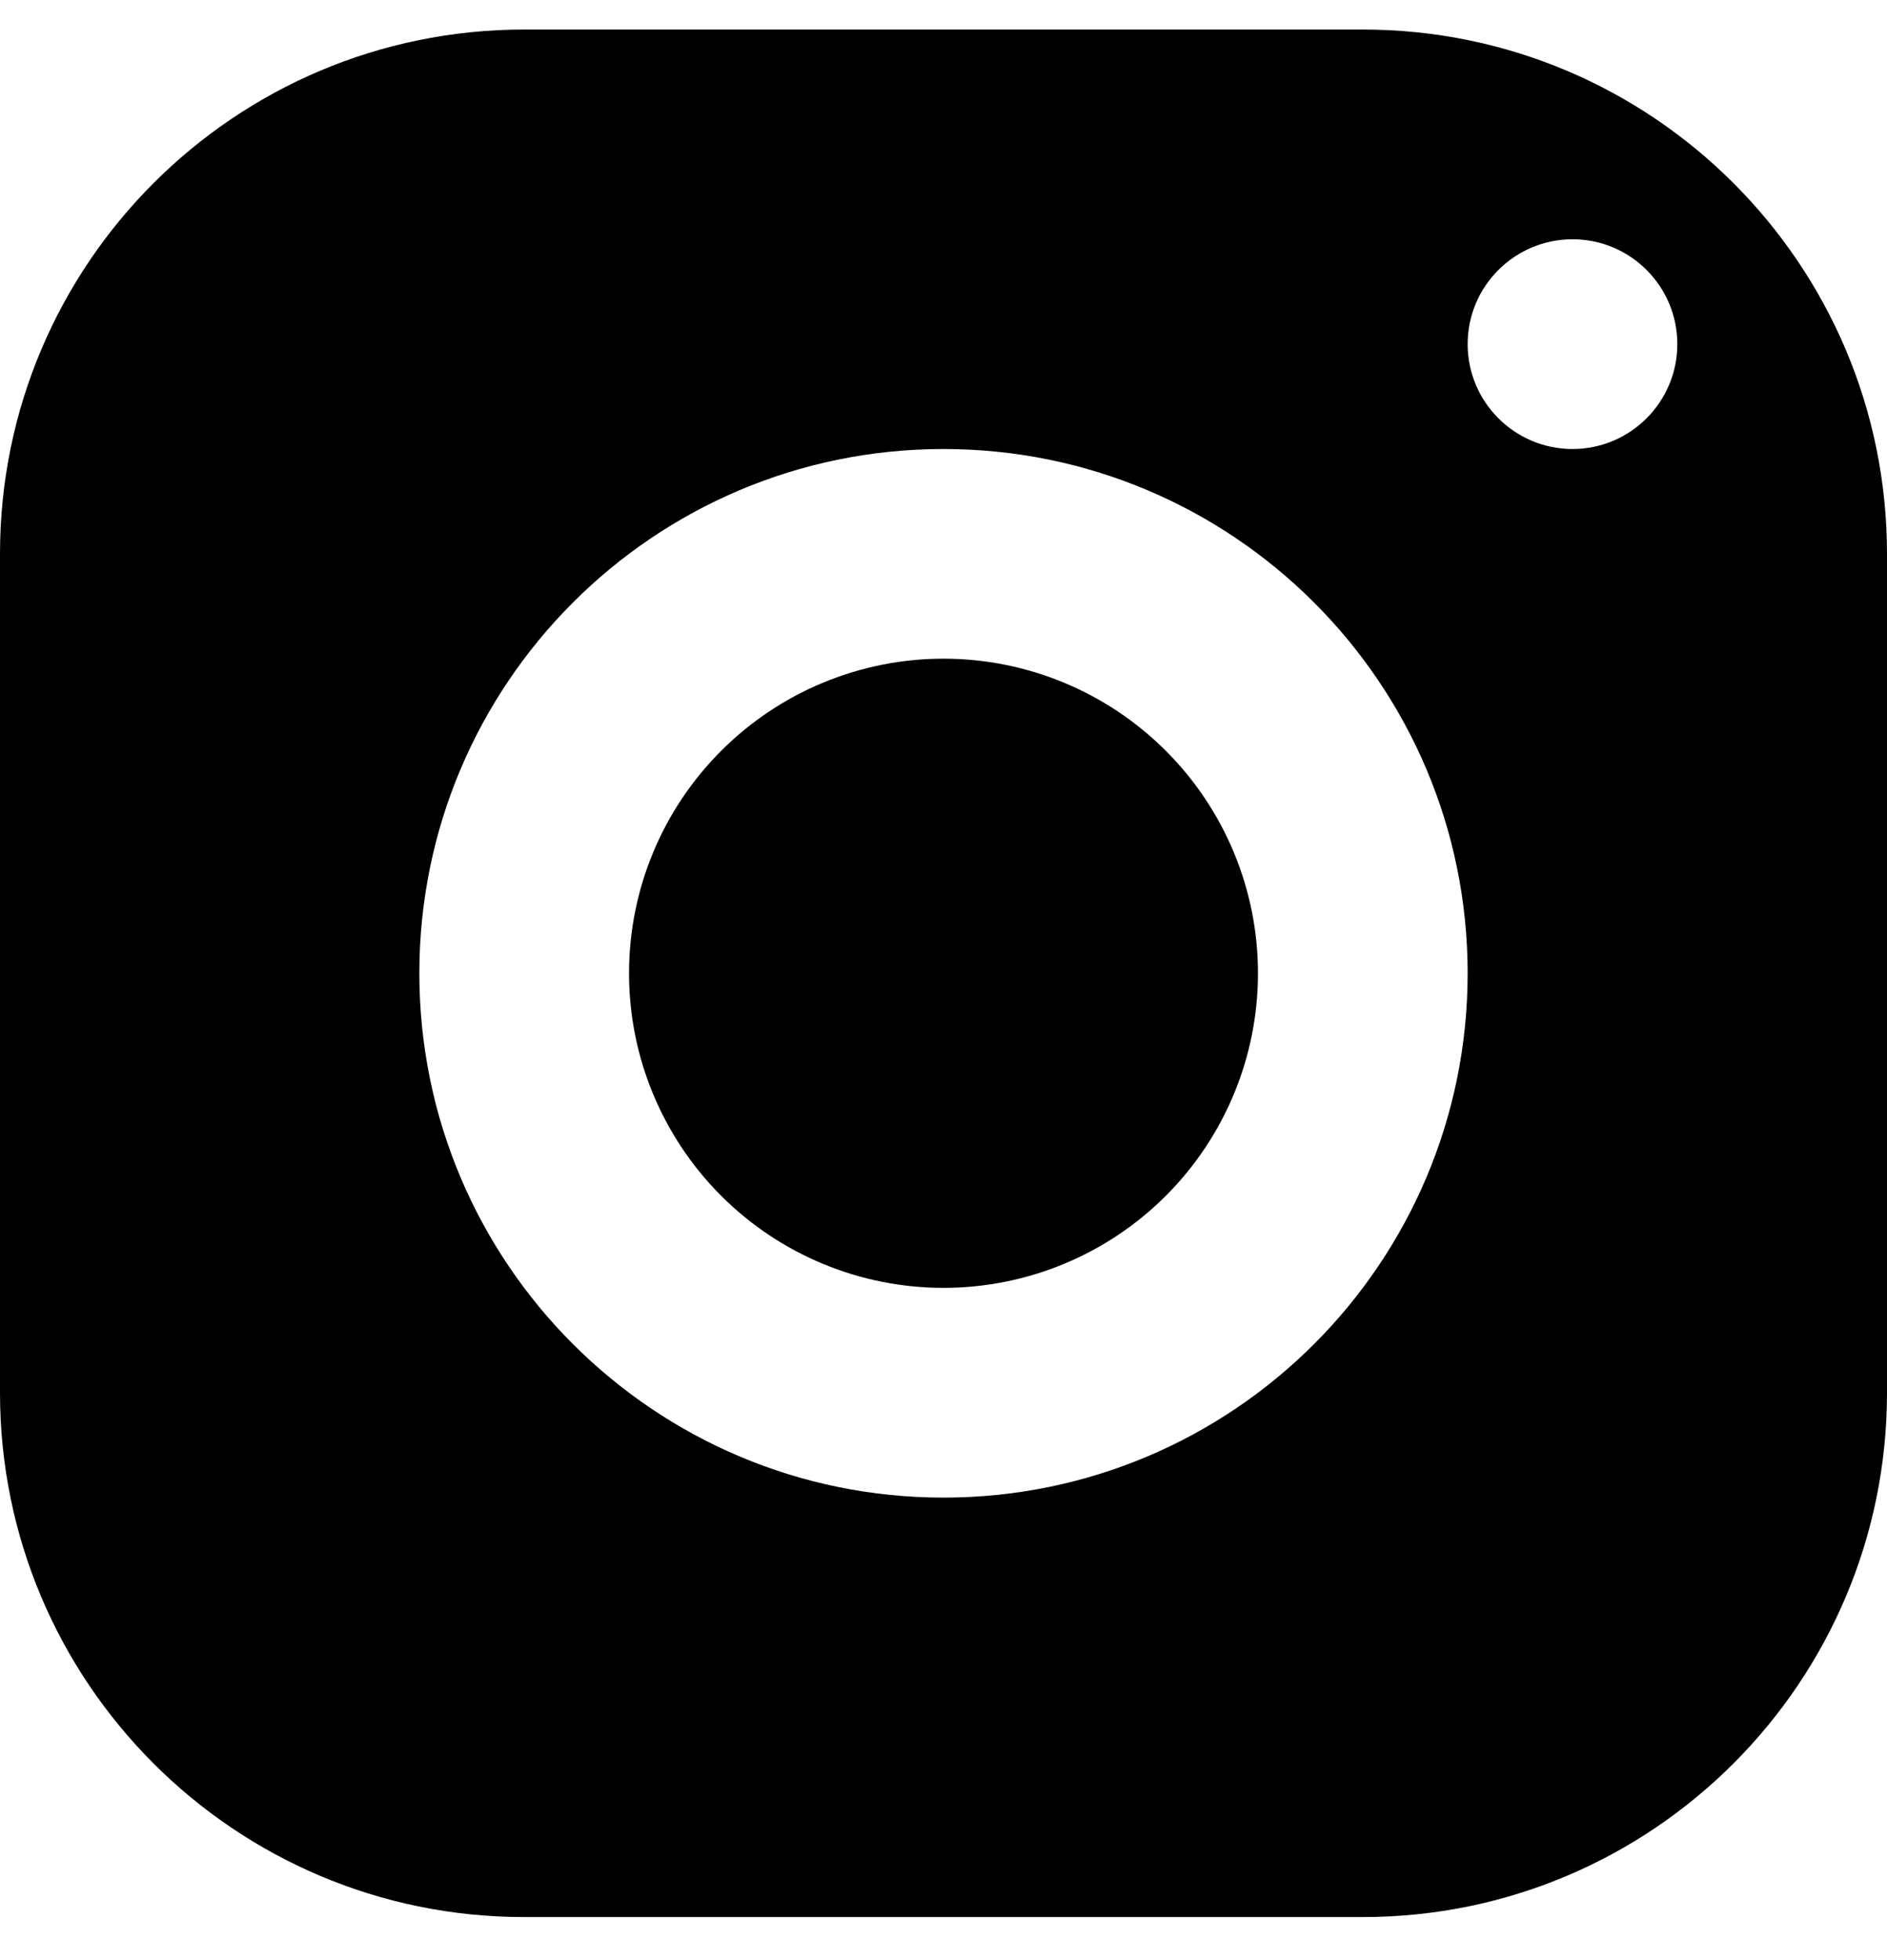
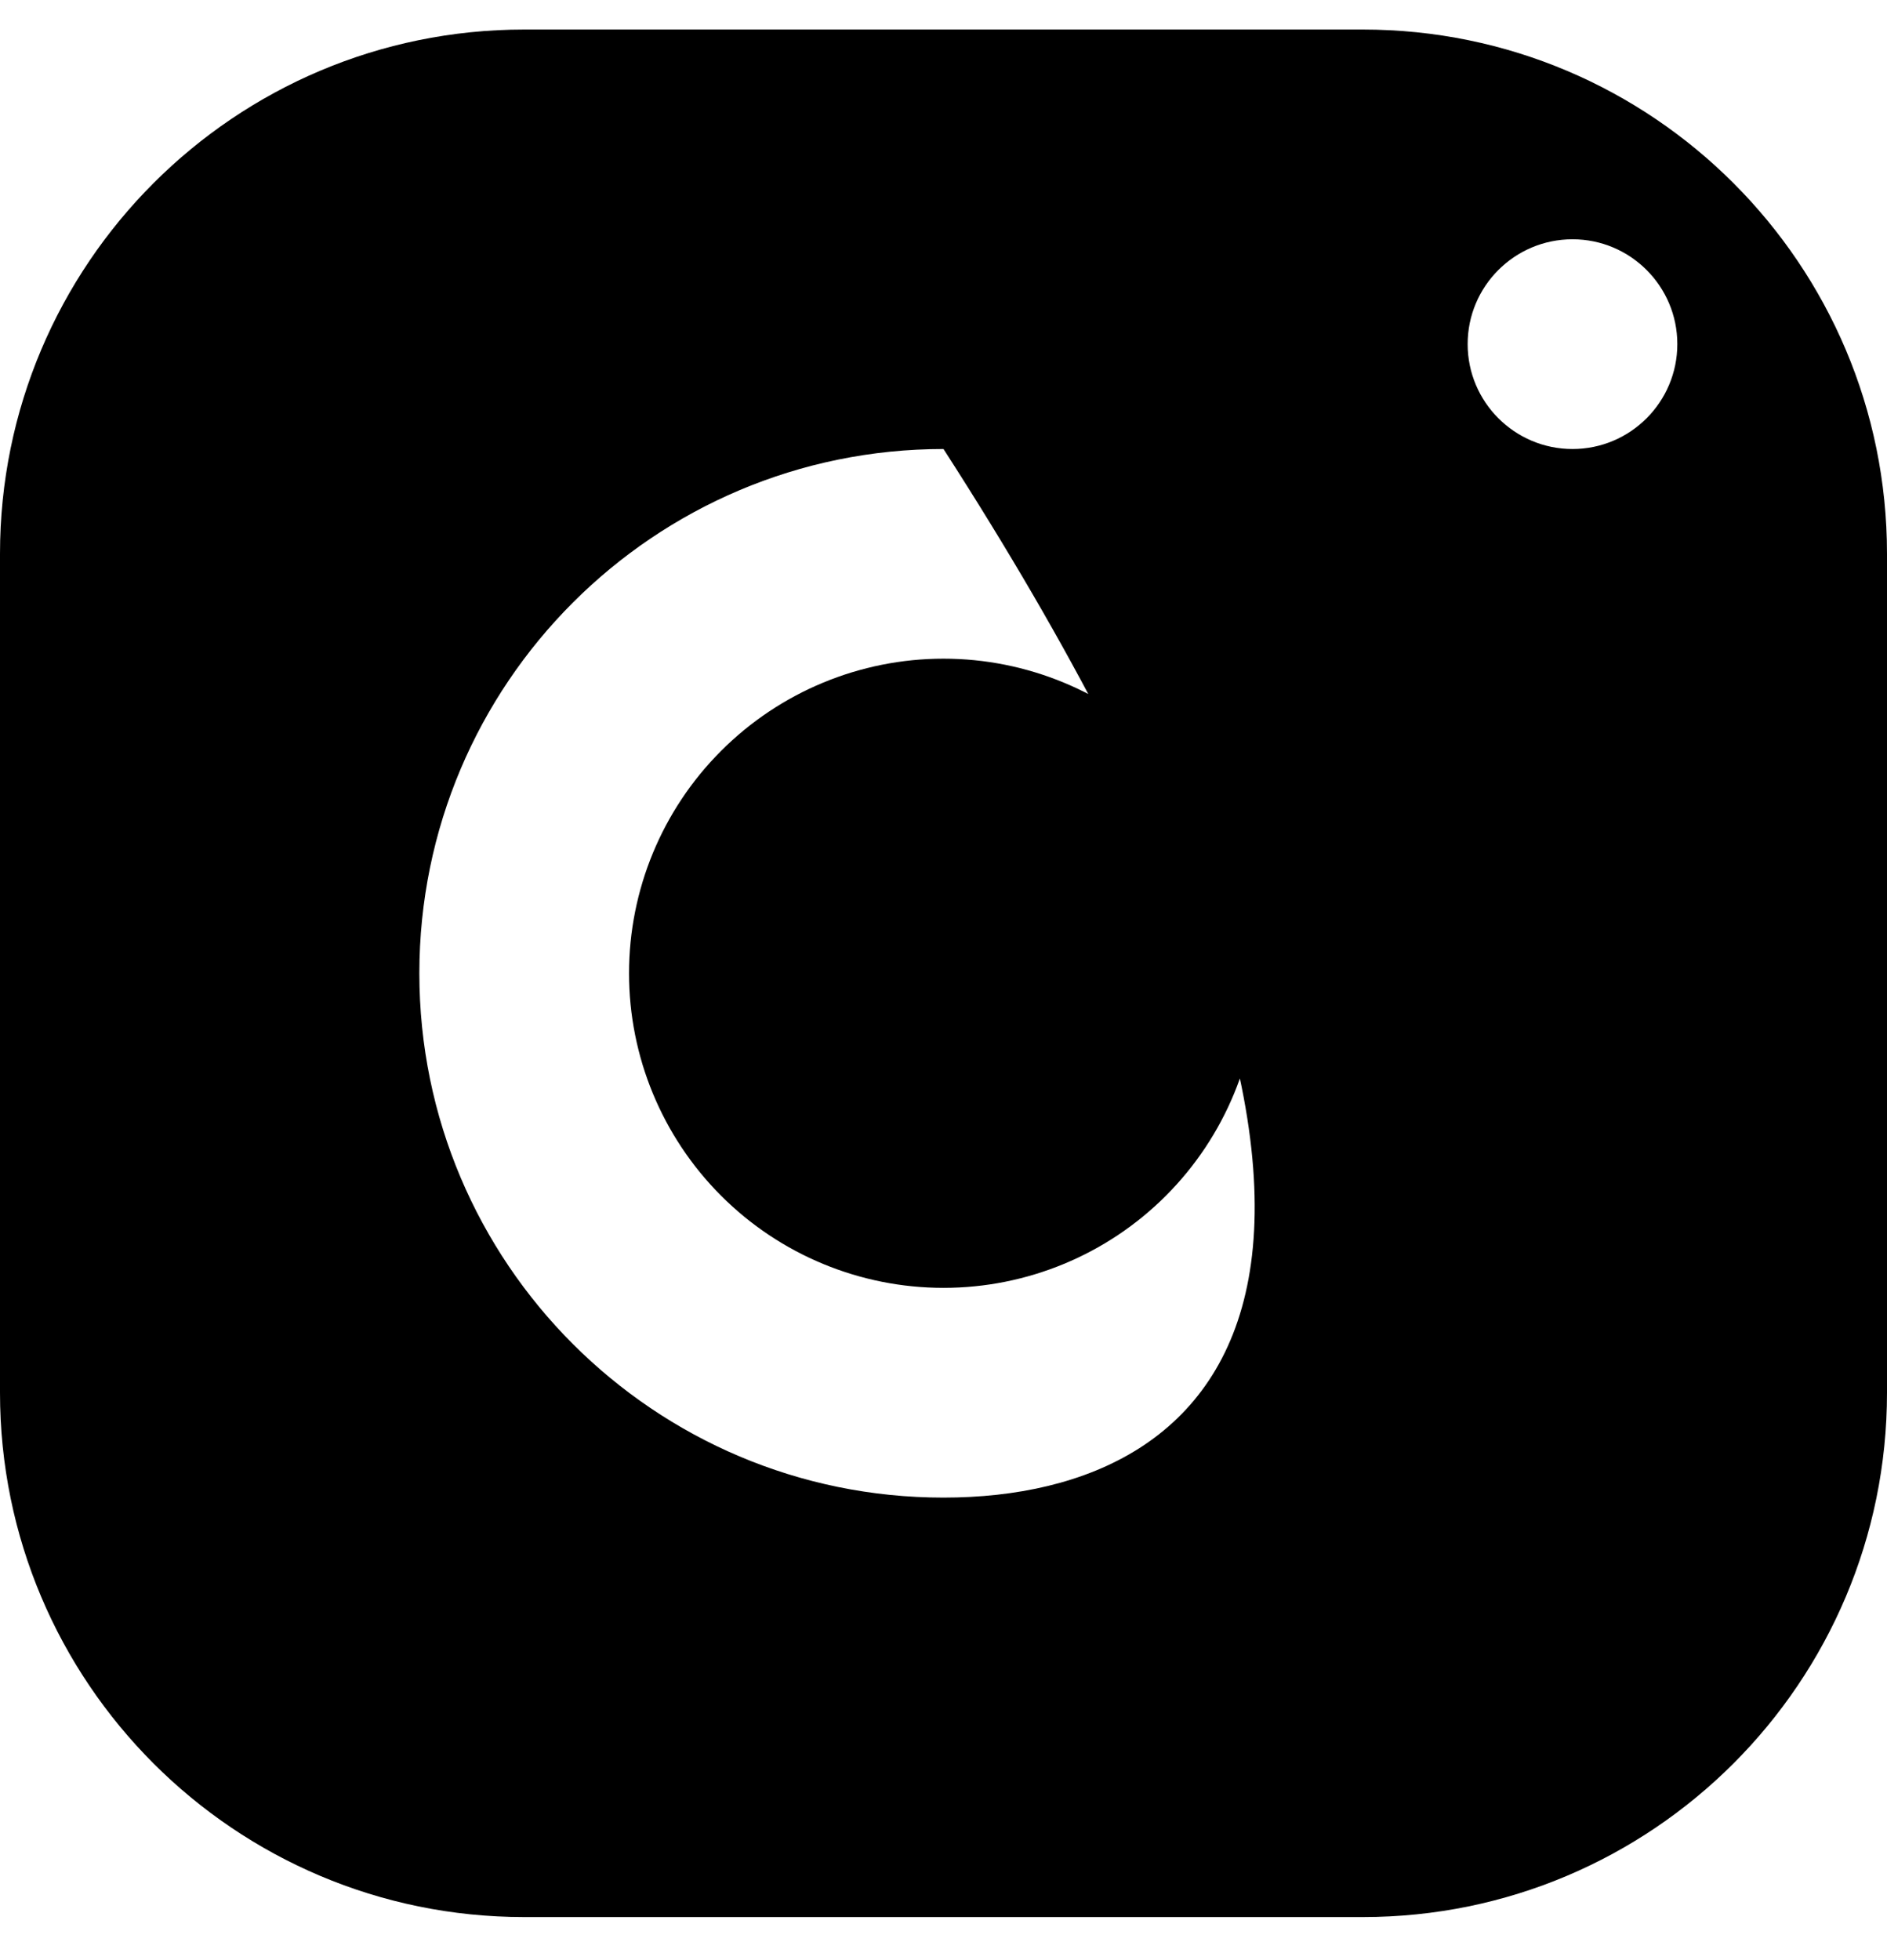
<svg xmlns="http://www.w3.org/2000/svg" width="26" height="27" viewBox="0 0 26 27" fill="none">
-   <path d="M7.222 0.407C3.234 0.407 0 3.641 0 7.629V19.184C0 23.173 3.234 26.407 7.222 26.407H18.778C22.766 26.407 26 23.173 26 19.184V7.629C26 3.641 22.766 0.407 18.778 0.407H7.222ZM21.667 3.296C22.464 3.296 23.111 3.943 23.111 4.74C23.111 5.537 22.464 6.185 21.667 6.185C20.869 6.185 20.222 5.537 20.222 4.74C20.222 3.943 20.869 3.296 21.667 3.296ZM13 6.185C16.988 6.185 20.222 9.419 20.222 13.407C20.222 17.395 16.988 20.629 13 20.629C9.012 20.629 5.778 17.395 5.778 13.407C5.778 9.419 9.012 6.185 13 6.185ZM13 9.073C11.851 9.073 10.748 9.53 9.936 10.343C9.123 11.155 8.667 12.258 8.667 13.407C8.667 14.556 9.123 15.658 9.936 16.471C10.748 17.284 11.851 17.74 13 17.74C14.149 17.74 15.252 17.284 16.064 16.471C16.877 15.658 17.333 14.556 17.333 13.407C17.333 12.258 16.877 11.155 16.064 10.343C15.252 9.53 14.149 9.073 13 9.073Z" fill="black" />
+   <path d="M7.222 0.407C3.234 0.407 0 3.641 0 7.629V19.184C0 23.173 3.234 26.407 7.222 26.407H18.778C22.766 26.407 26 23.173 26 19.184V7.629C26 3.641 22.766 0.407 18.778 0.407H7.222ZM21.667 3.296C22.464 3.296 23.111 3.943 23.111 4.74C23.111 5.537 22.464 6.185 21.667 6.185C20.869 6.185 20.222 5.537 20.222 4.74C20.222 3.943 20.869 3.296 21.667 3.296ZM13 6.185C20.222 17.395 16.988 20.629 13 20.629C9.012 20.629 5.778 17.395 5.778 13.407C5.778 9.419 9.012 6.185 13 6.185ZM13 9.073C11.851 9.073 10.748 9.53 9.936 10.343C9.123 11.155 8.667 12.258 8.667 13.407C8.667 14.556 9.123 15.658 9.936 16.471C10.748 17.284 11.851 17.74 13 17.74C14.149 17.74 15.252 17.284 16.064 16.471C16.877 15.658 17.333 14.556 17.333 13.407C17.333 12.258 16.877 11.155 16.064 10.343C15.252 9.53 14.149 9.073 13 9.073Z" fill="black" />
</svg>